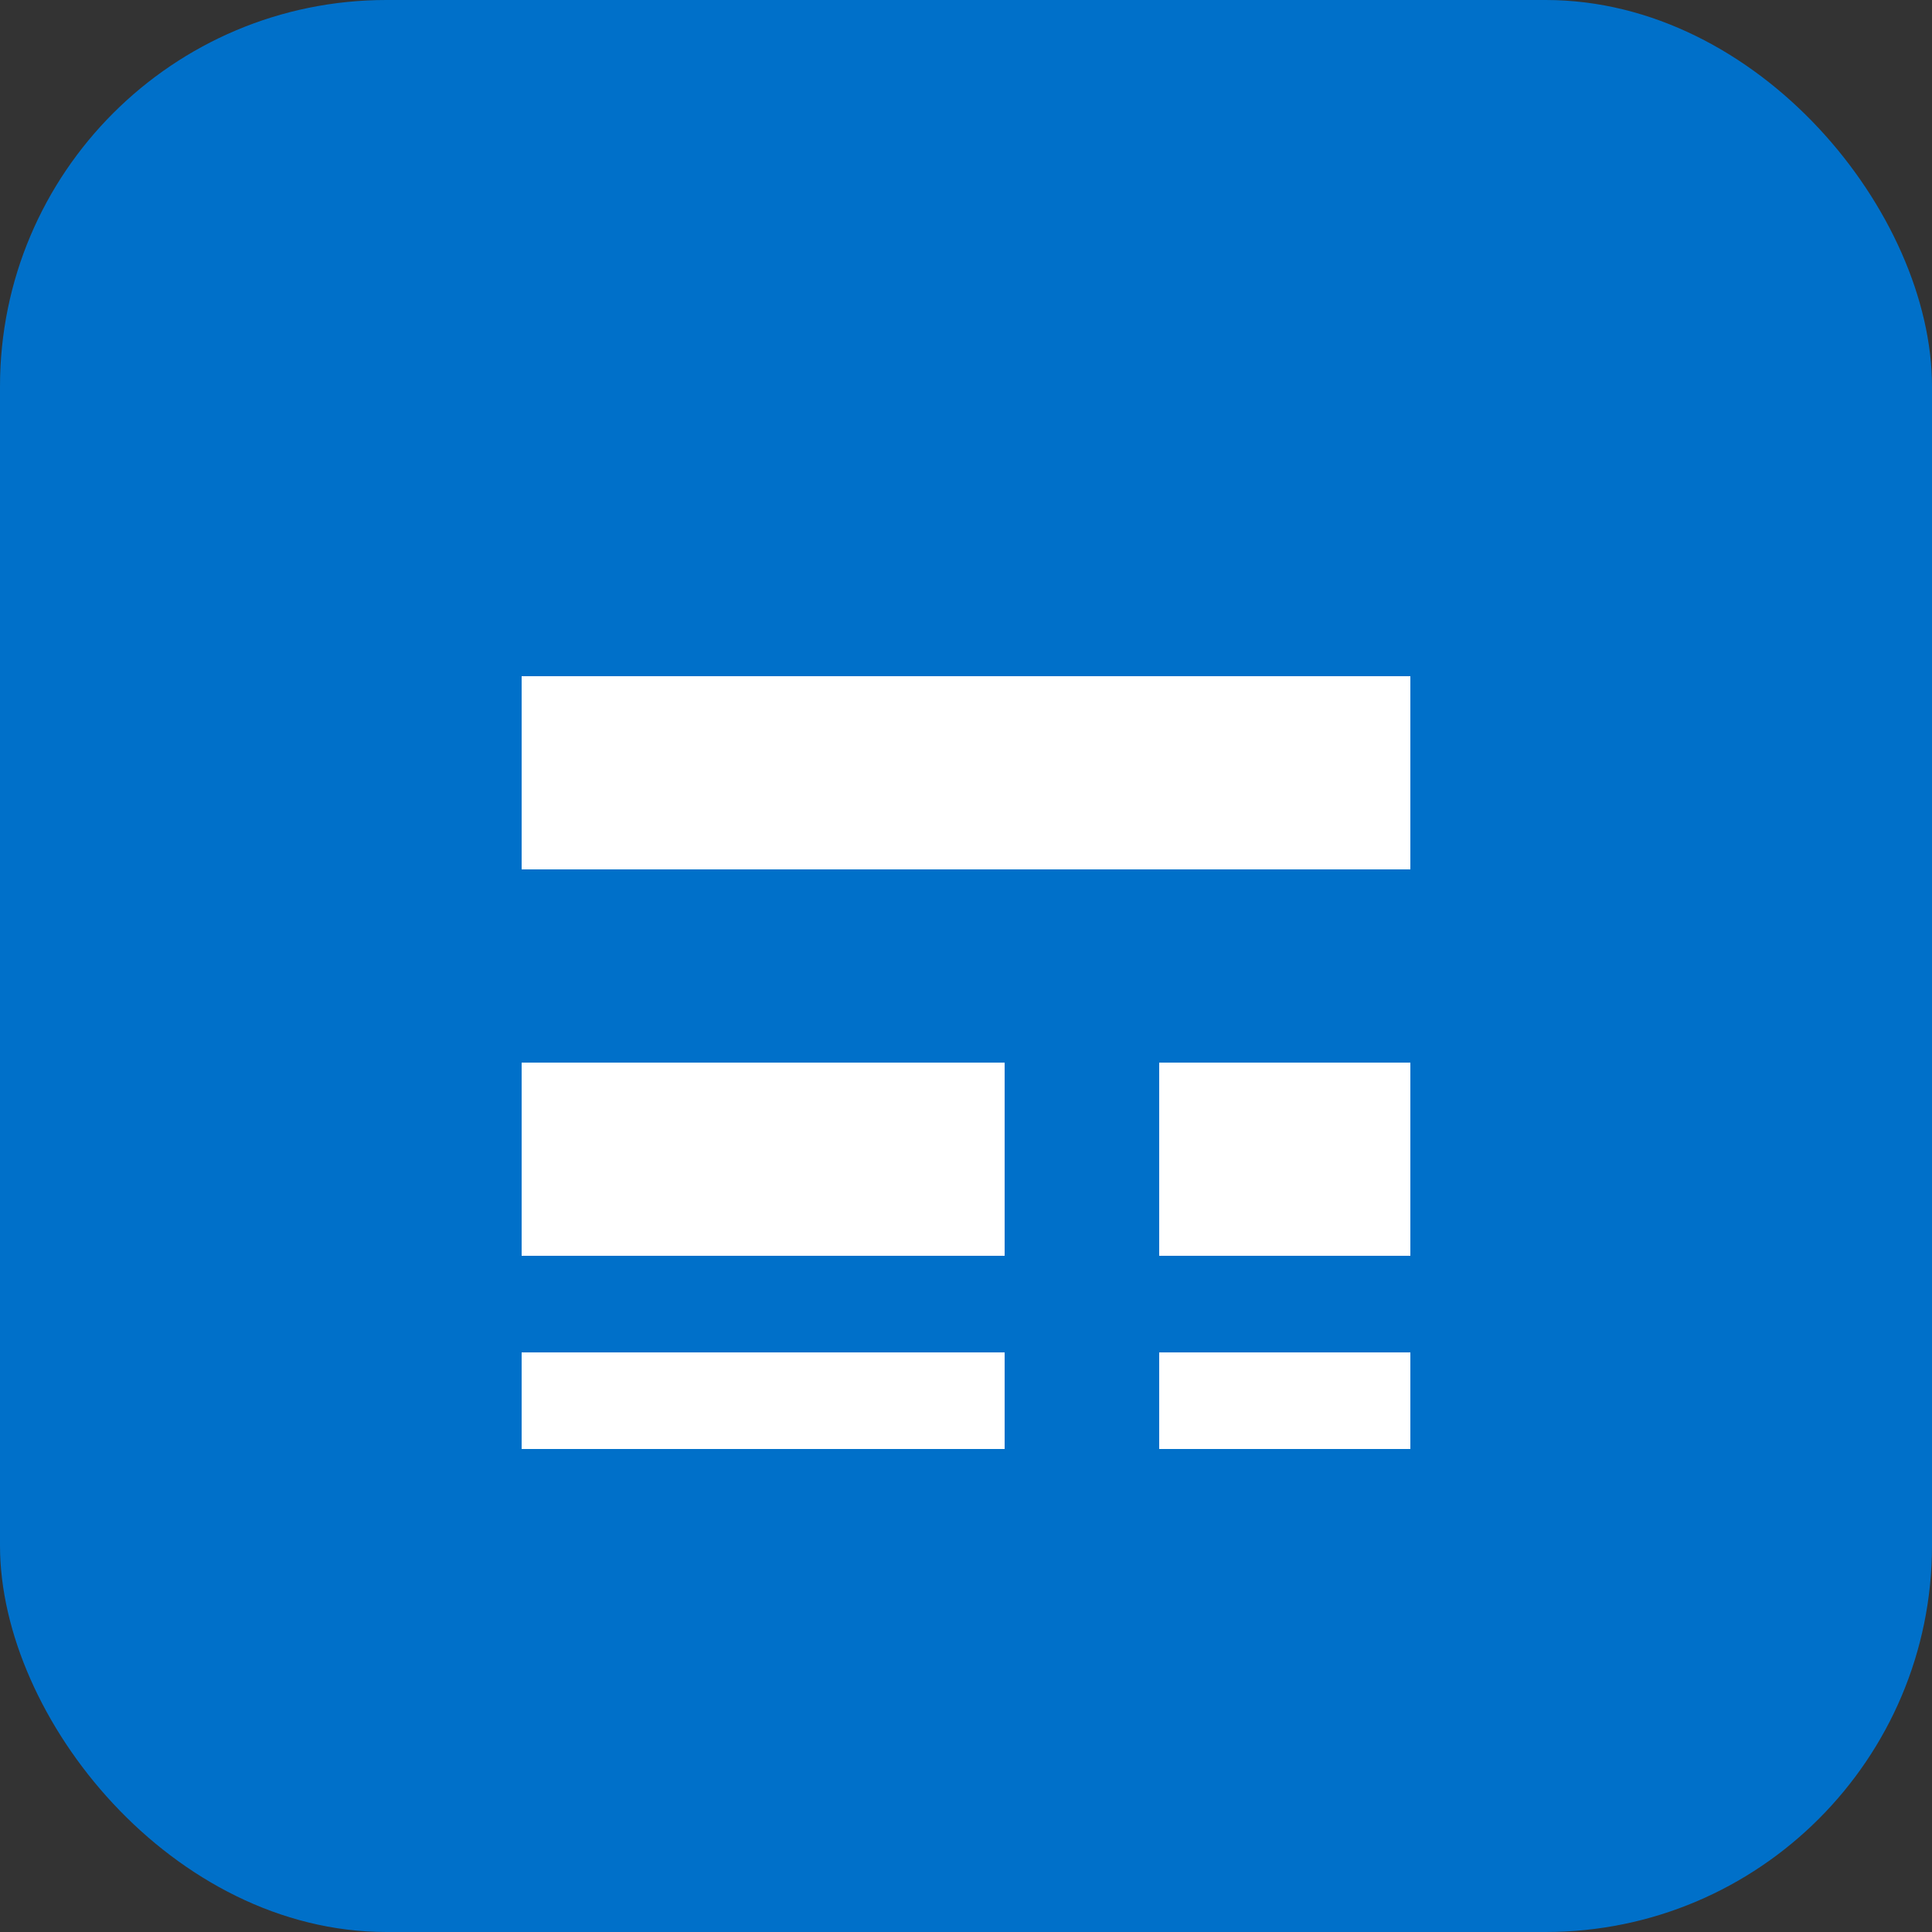
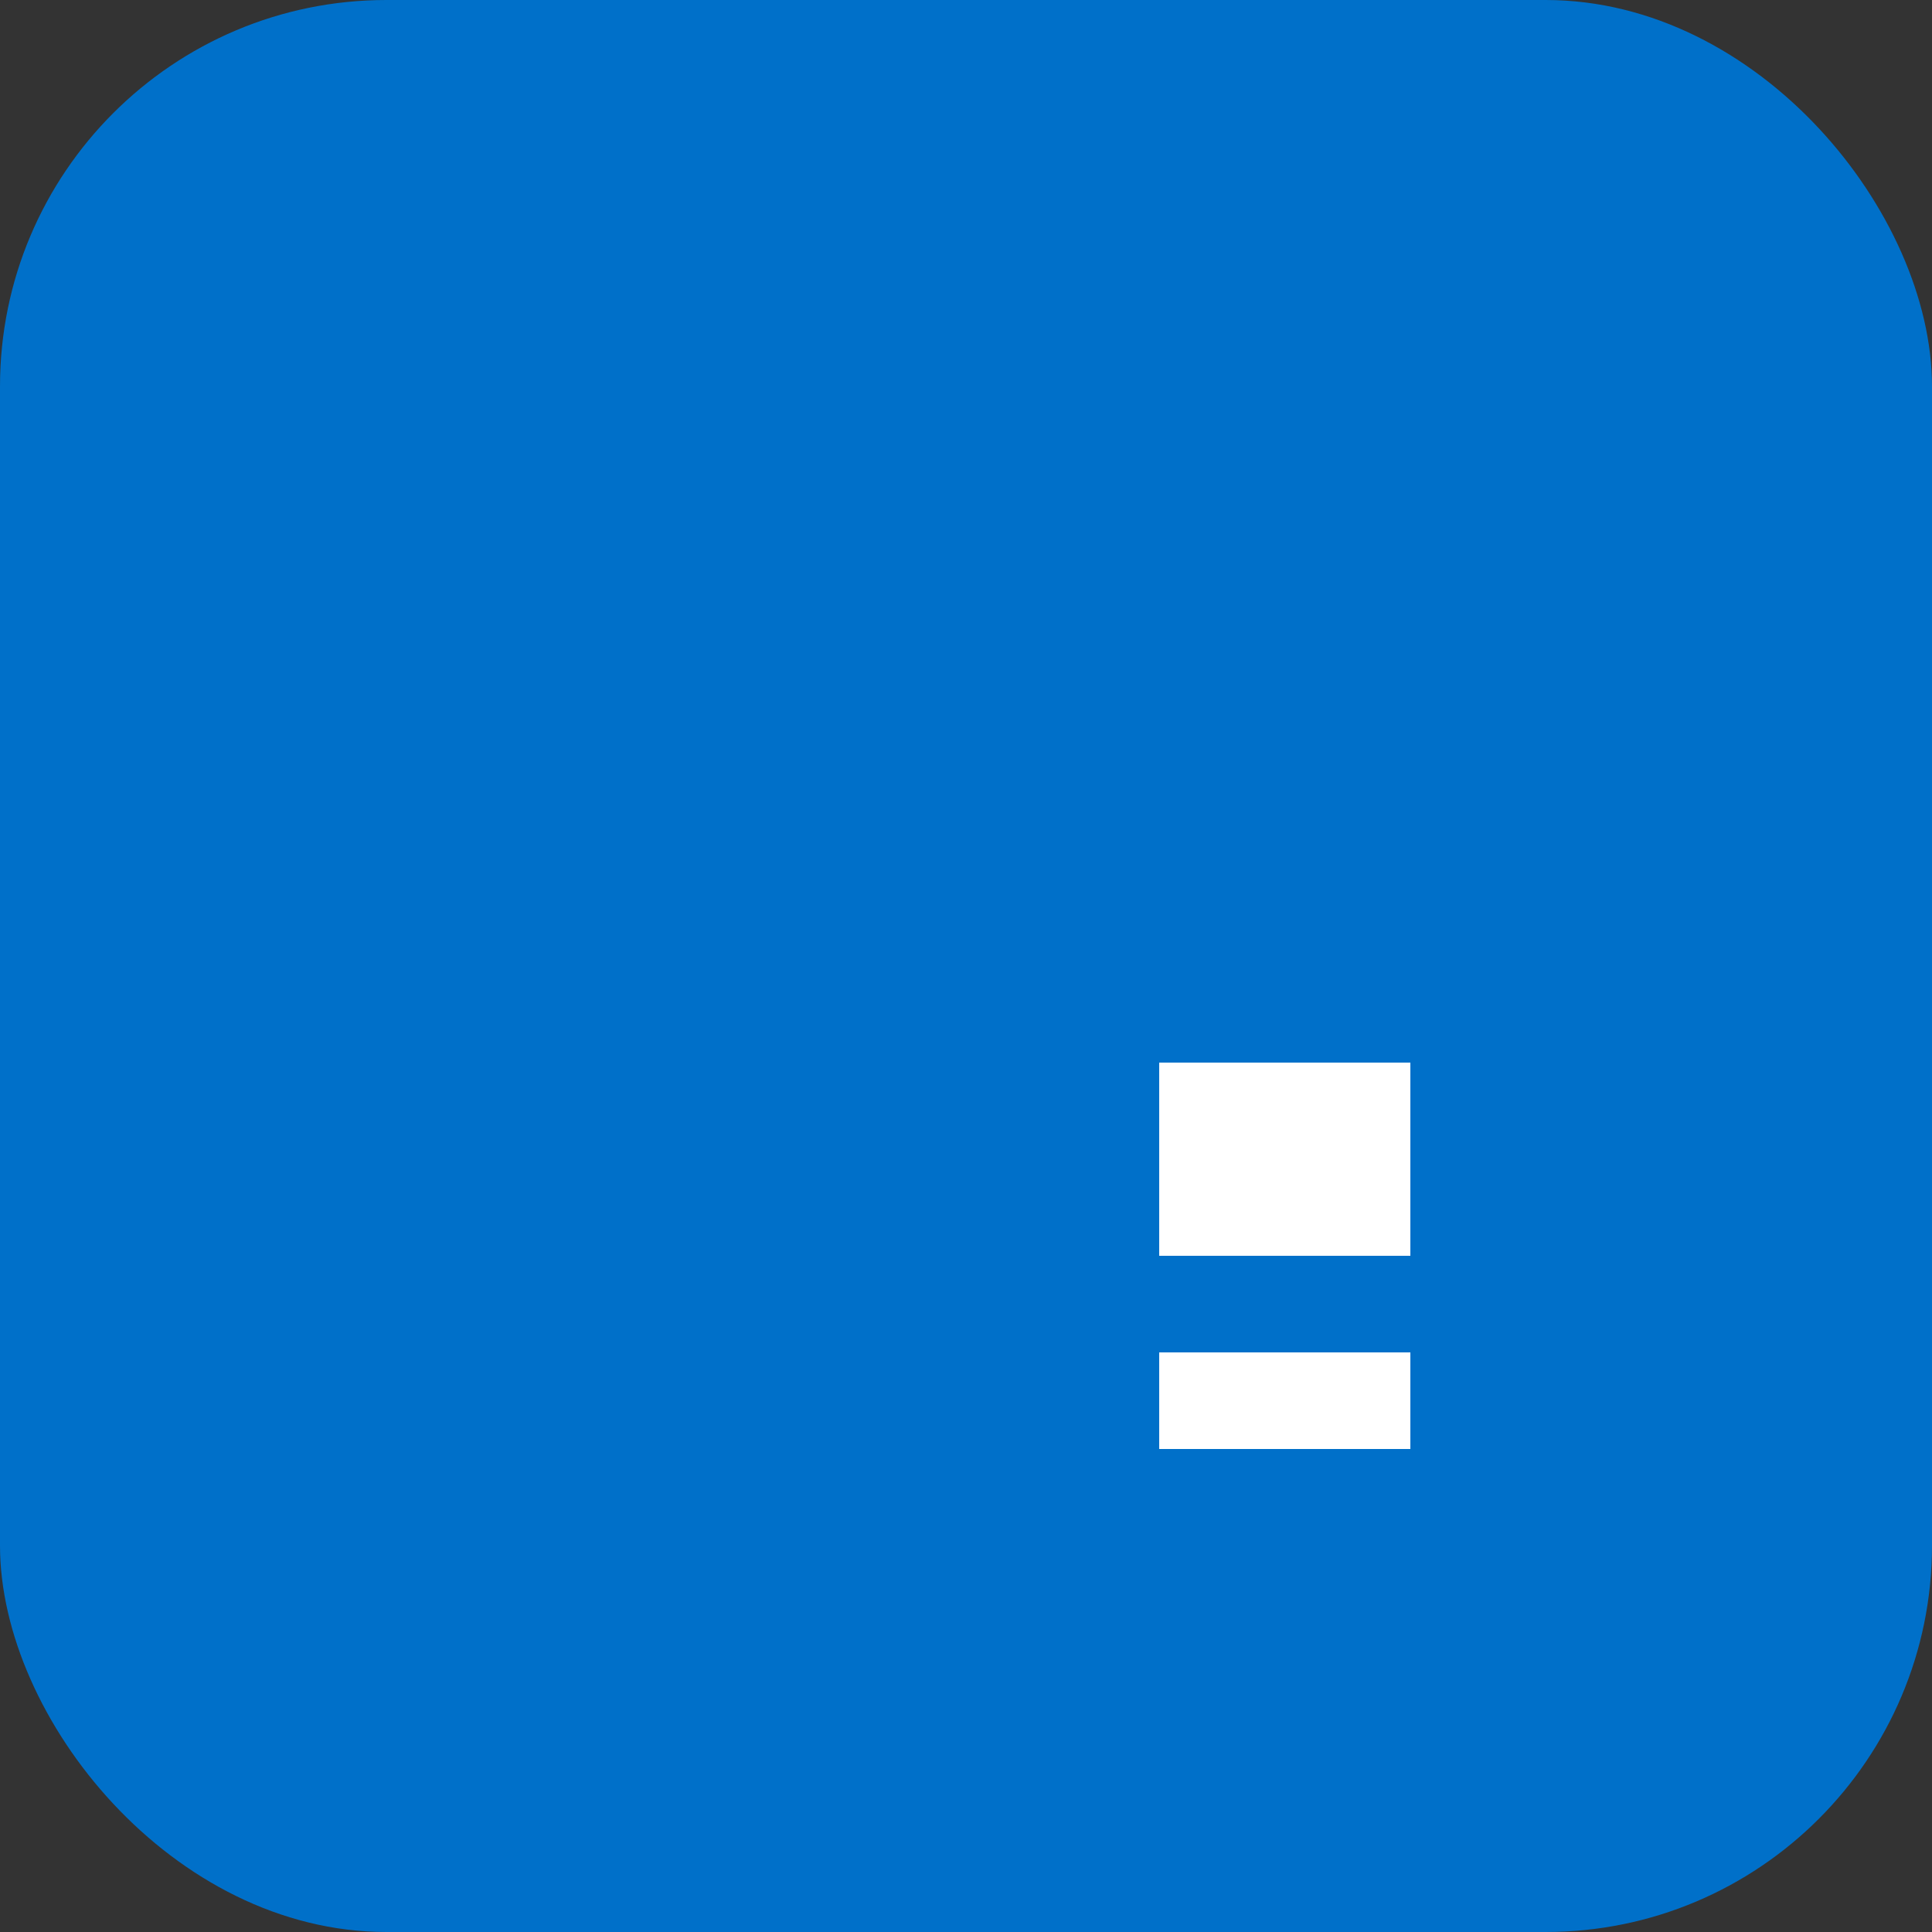
<svg xmlns="http://www.w3.org/2000/svg" viewBox="0 0 100 100" width="100" height="100">
  <rect x="0" y="0" width="100" height="100" fill="#333333" stroke="none" />
  <rect width="100" height="100" rx="20" fill="#0070c9" />
-   <path d="M27 35h46v10H27z" fill="white" />
-   <path d="M27 55h25v10H27z" fill="white" />
  <path d="M60 55h13v10H60z" fill="white" />
  <path d="M60 75h13v-5H60z" fill="white" />
-   <path d="M27 75h25v-5H27z" fill="white" />
</svg>